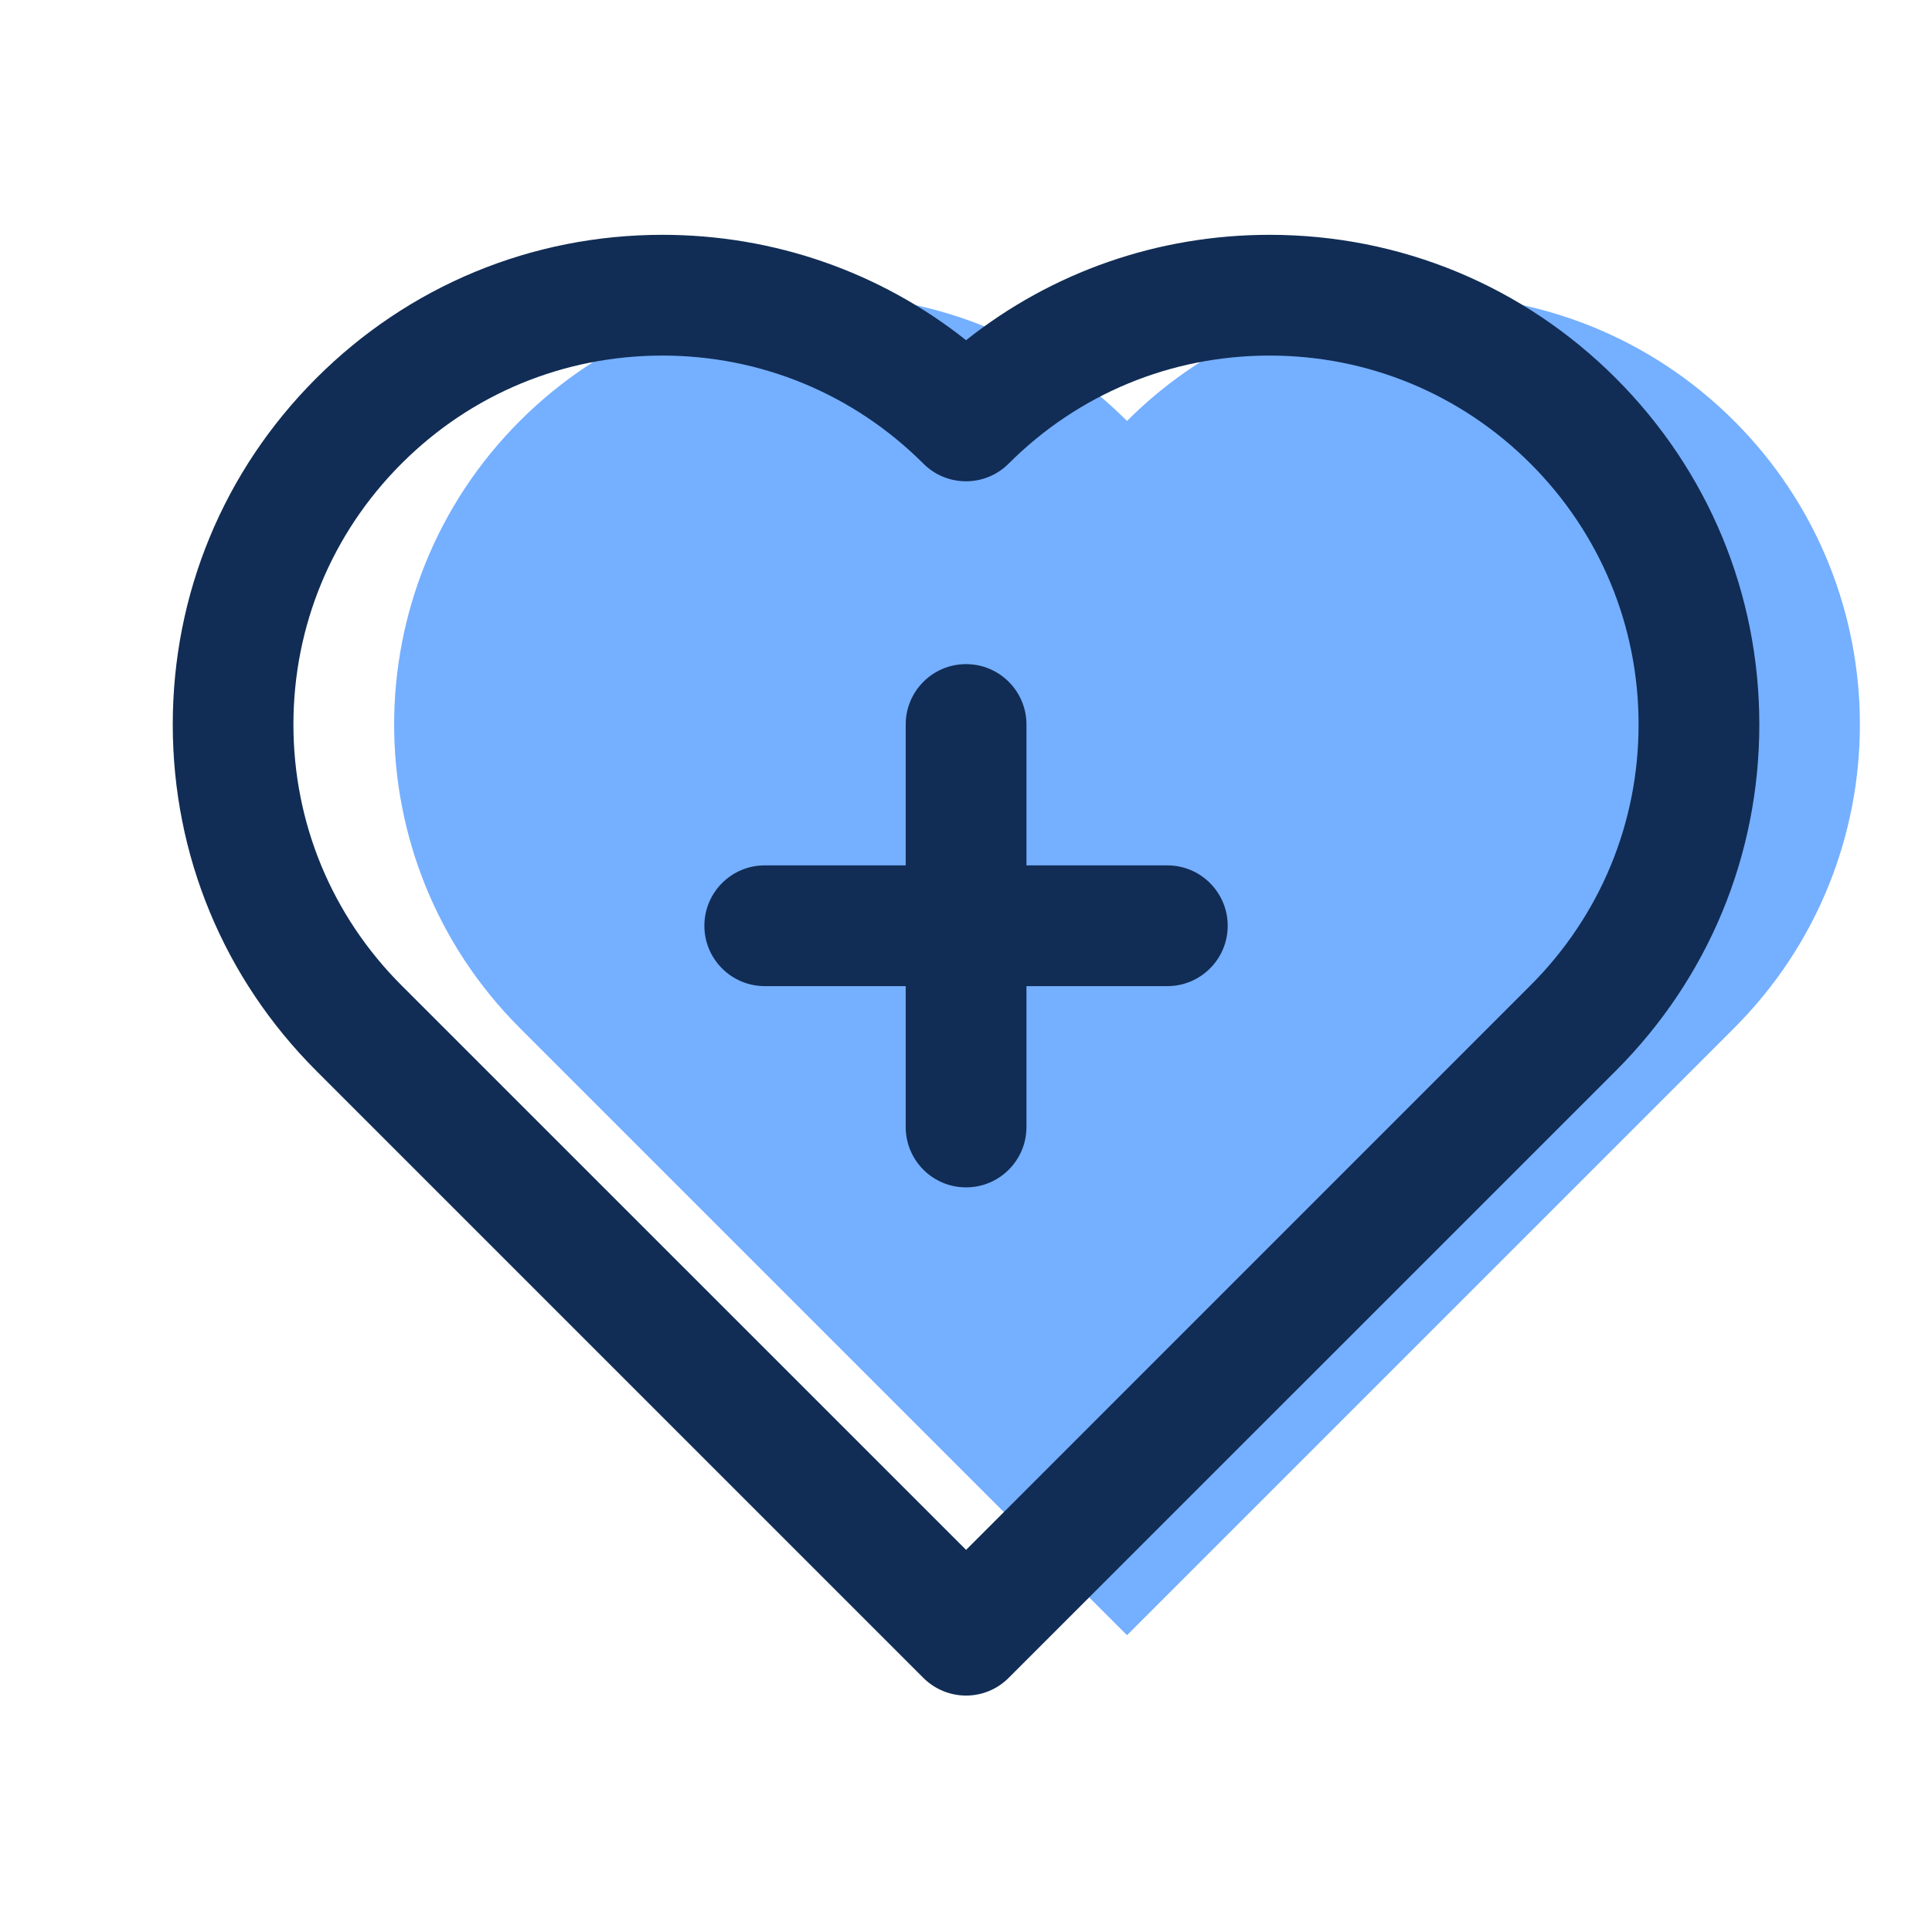
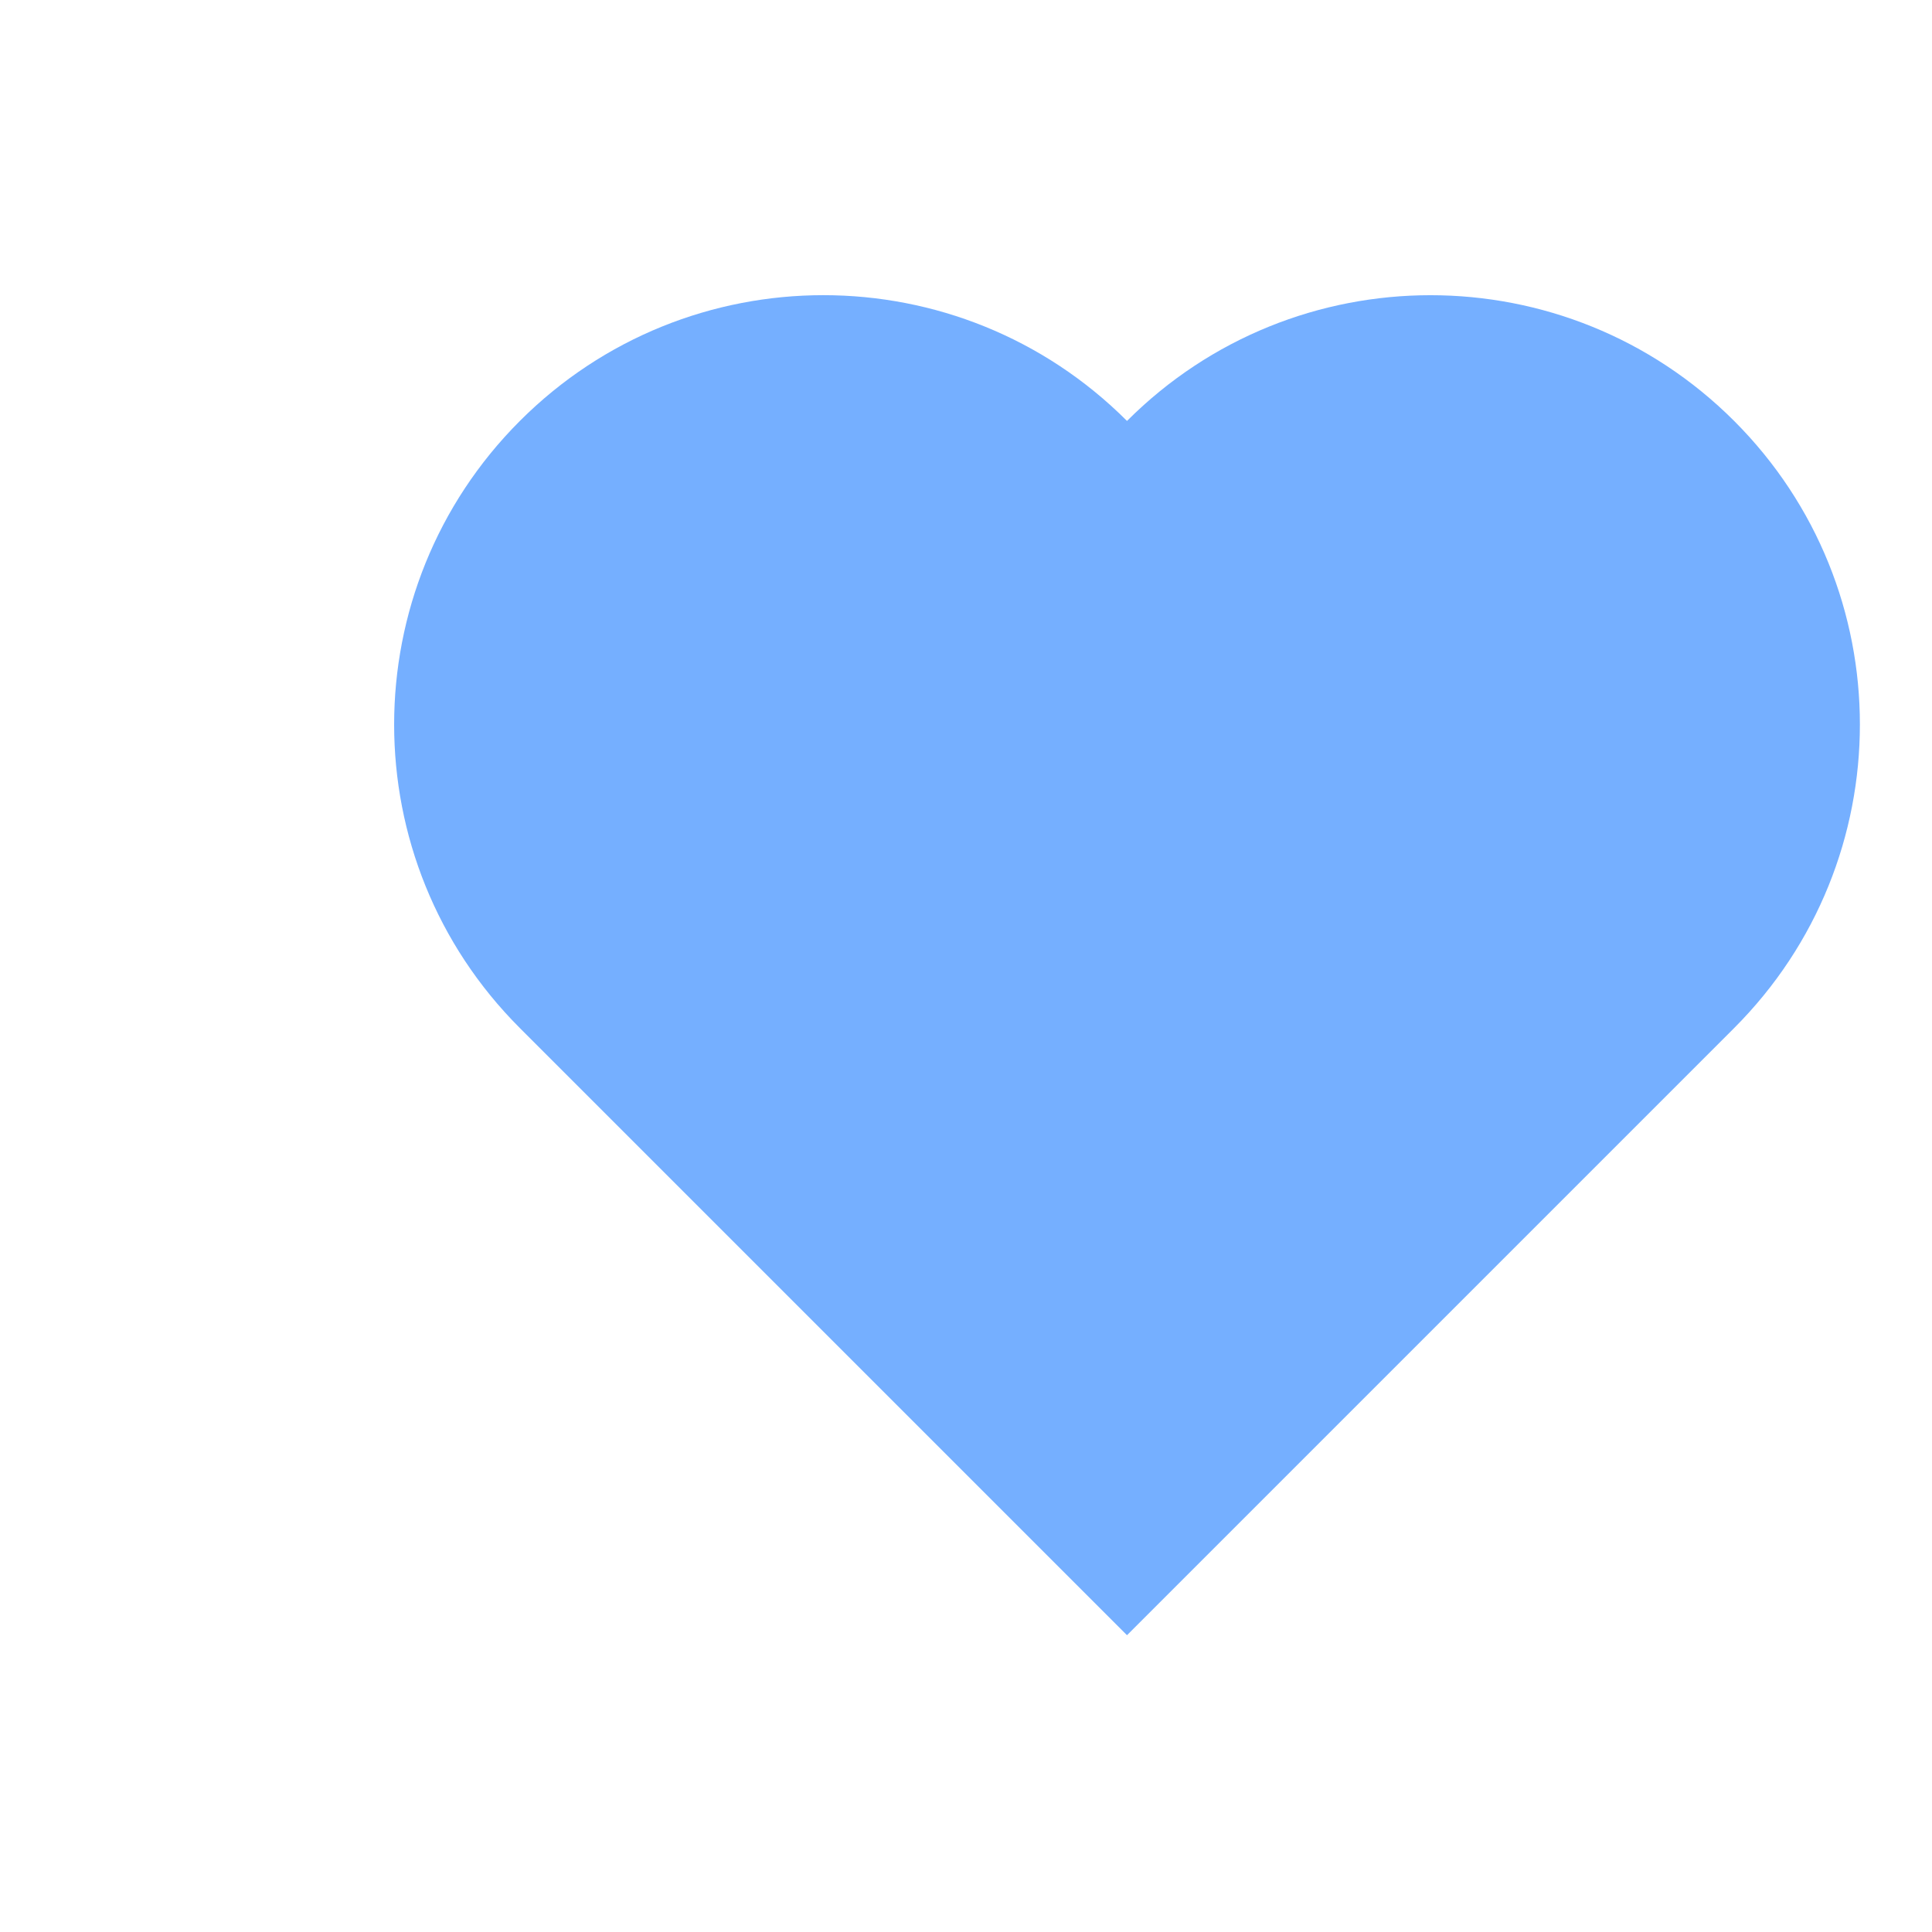
<svg xmlns="http://www.w3.org/2000/svg" width="24" height="24" viewBox="0 0 24 24" fill="none">
  <path d="M14 5.229C11.917 3.146 8.54 3.146 6.458 5.229C4.376 7.312 4.375 10.689 6.458 12.771L14 20.313L21.542 12.771C23.625 10.688 23.625 7.311 21.542 5.229C19.459 3.147 16.082 3.146 14 5.229Z" fill="#75AFFF" />
-   <path d="M20.073 4.699C18.924 3.55 17.396 2.917 15.771 2.917C14.386 2.917 13.07 3.377 12.001 4.226C10.931 3.378 9.614 2.917 8.229 2.917C6.604 2.917 5.077 3.55 3.928 4.699C2.779 5.848 2.146 7.375 2.146 9C2.146 10.625 2.779 12.152 3.928 13.301L11.47 20.843C11.611 20.984 11.802 21.063 12.001 21.063C12.2 21.063 12.39 20.984 12.53 20.843L20.073 13.301C21.221 12.152 21.855 10.625 21.855 9C21.855 7.375 21.221 5.848 20.073 4.699ZM19.012 12.241L12.001 19.253L4.988 12.241C4.122 11.375 3.645 10.224 3.645 9C3.645 7.776 4.122 6.625 4.988 5.759C5.853 4.893 7.005 4.417 8.228 4.417C9.451 4.417 10.604 4.894 11.47 5.759C11.762 6.052 12.238 6.052 12.53 5.759C13.396 4.893 14.547 4.417 15.771 4.417C16.995 4.417 18.146 4.894 19.012 5.759C19.878 6.625 20.355 7.776 20.355 9C20.355 10.224 19.878 11.375 19.012 12.241ZM15.251 11.5C15.251 11.914 14.915 12.25 14.501 12.25H12.751V14C12.751 14.414 12.415 14.75 12.001 14.75C11.586 14.75 11.251 14.414 11.251 14V12.25H9.5C9.086 12.25 8.75 11.914 8.75 11.5C8.75 11.086 9.086 10.75 9.5 10.75H11.251V9C11.251 8.586 11.586 8.25 12.001 8.25C12.415 8.25 12.751 8.586 12.751 9V10.75H14.501C14.915 10.75 15.251 11.086 15.251 11.5Z" fill="#112D55" />
</svg>